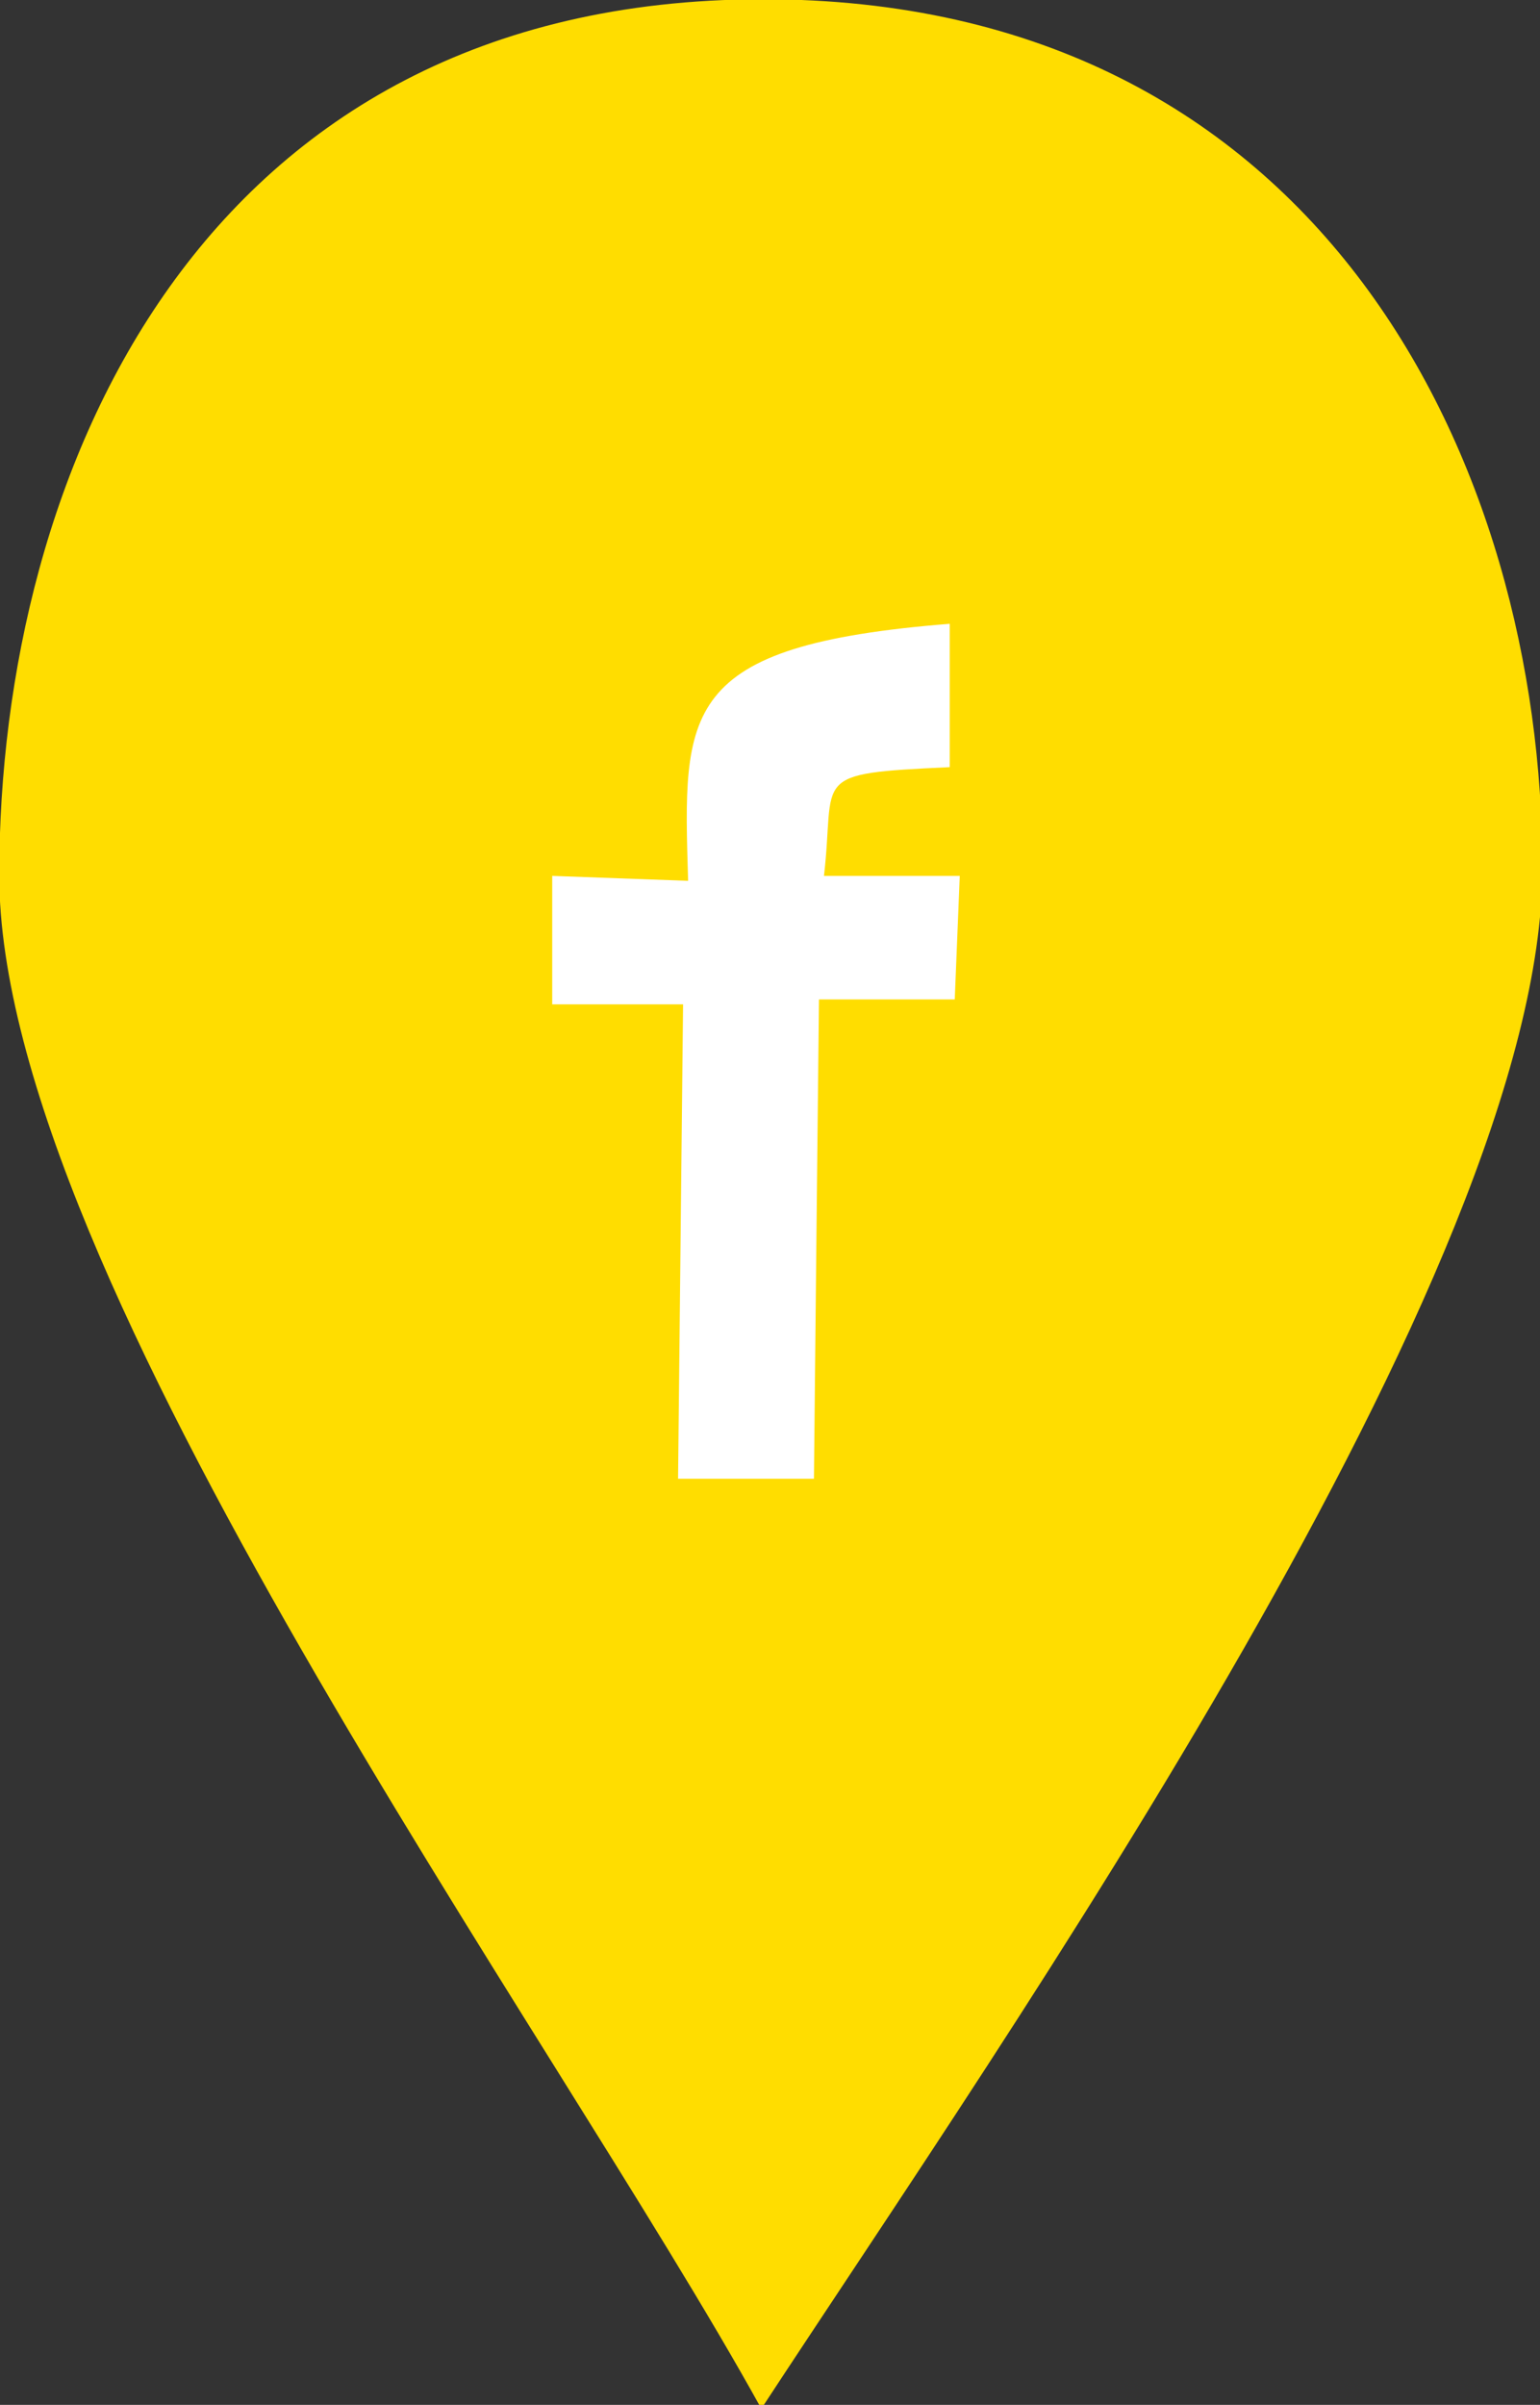
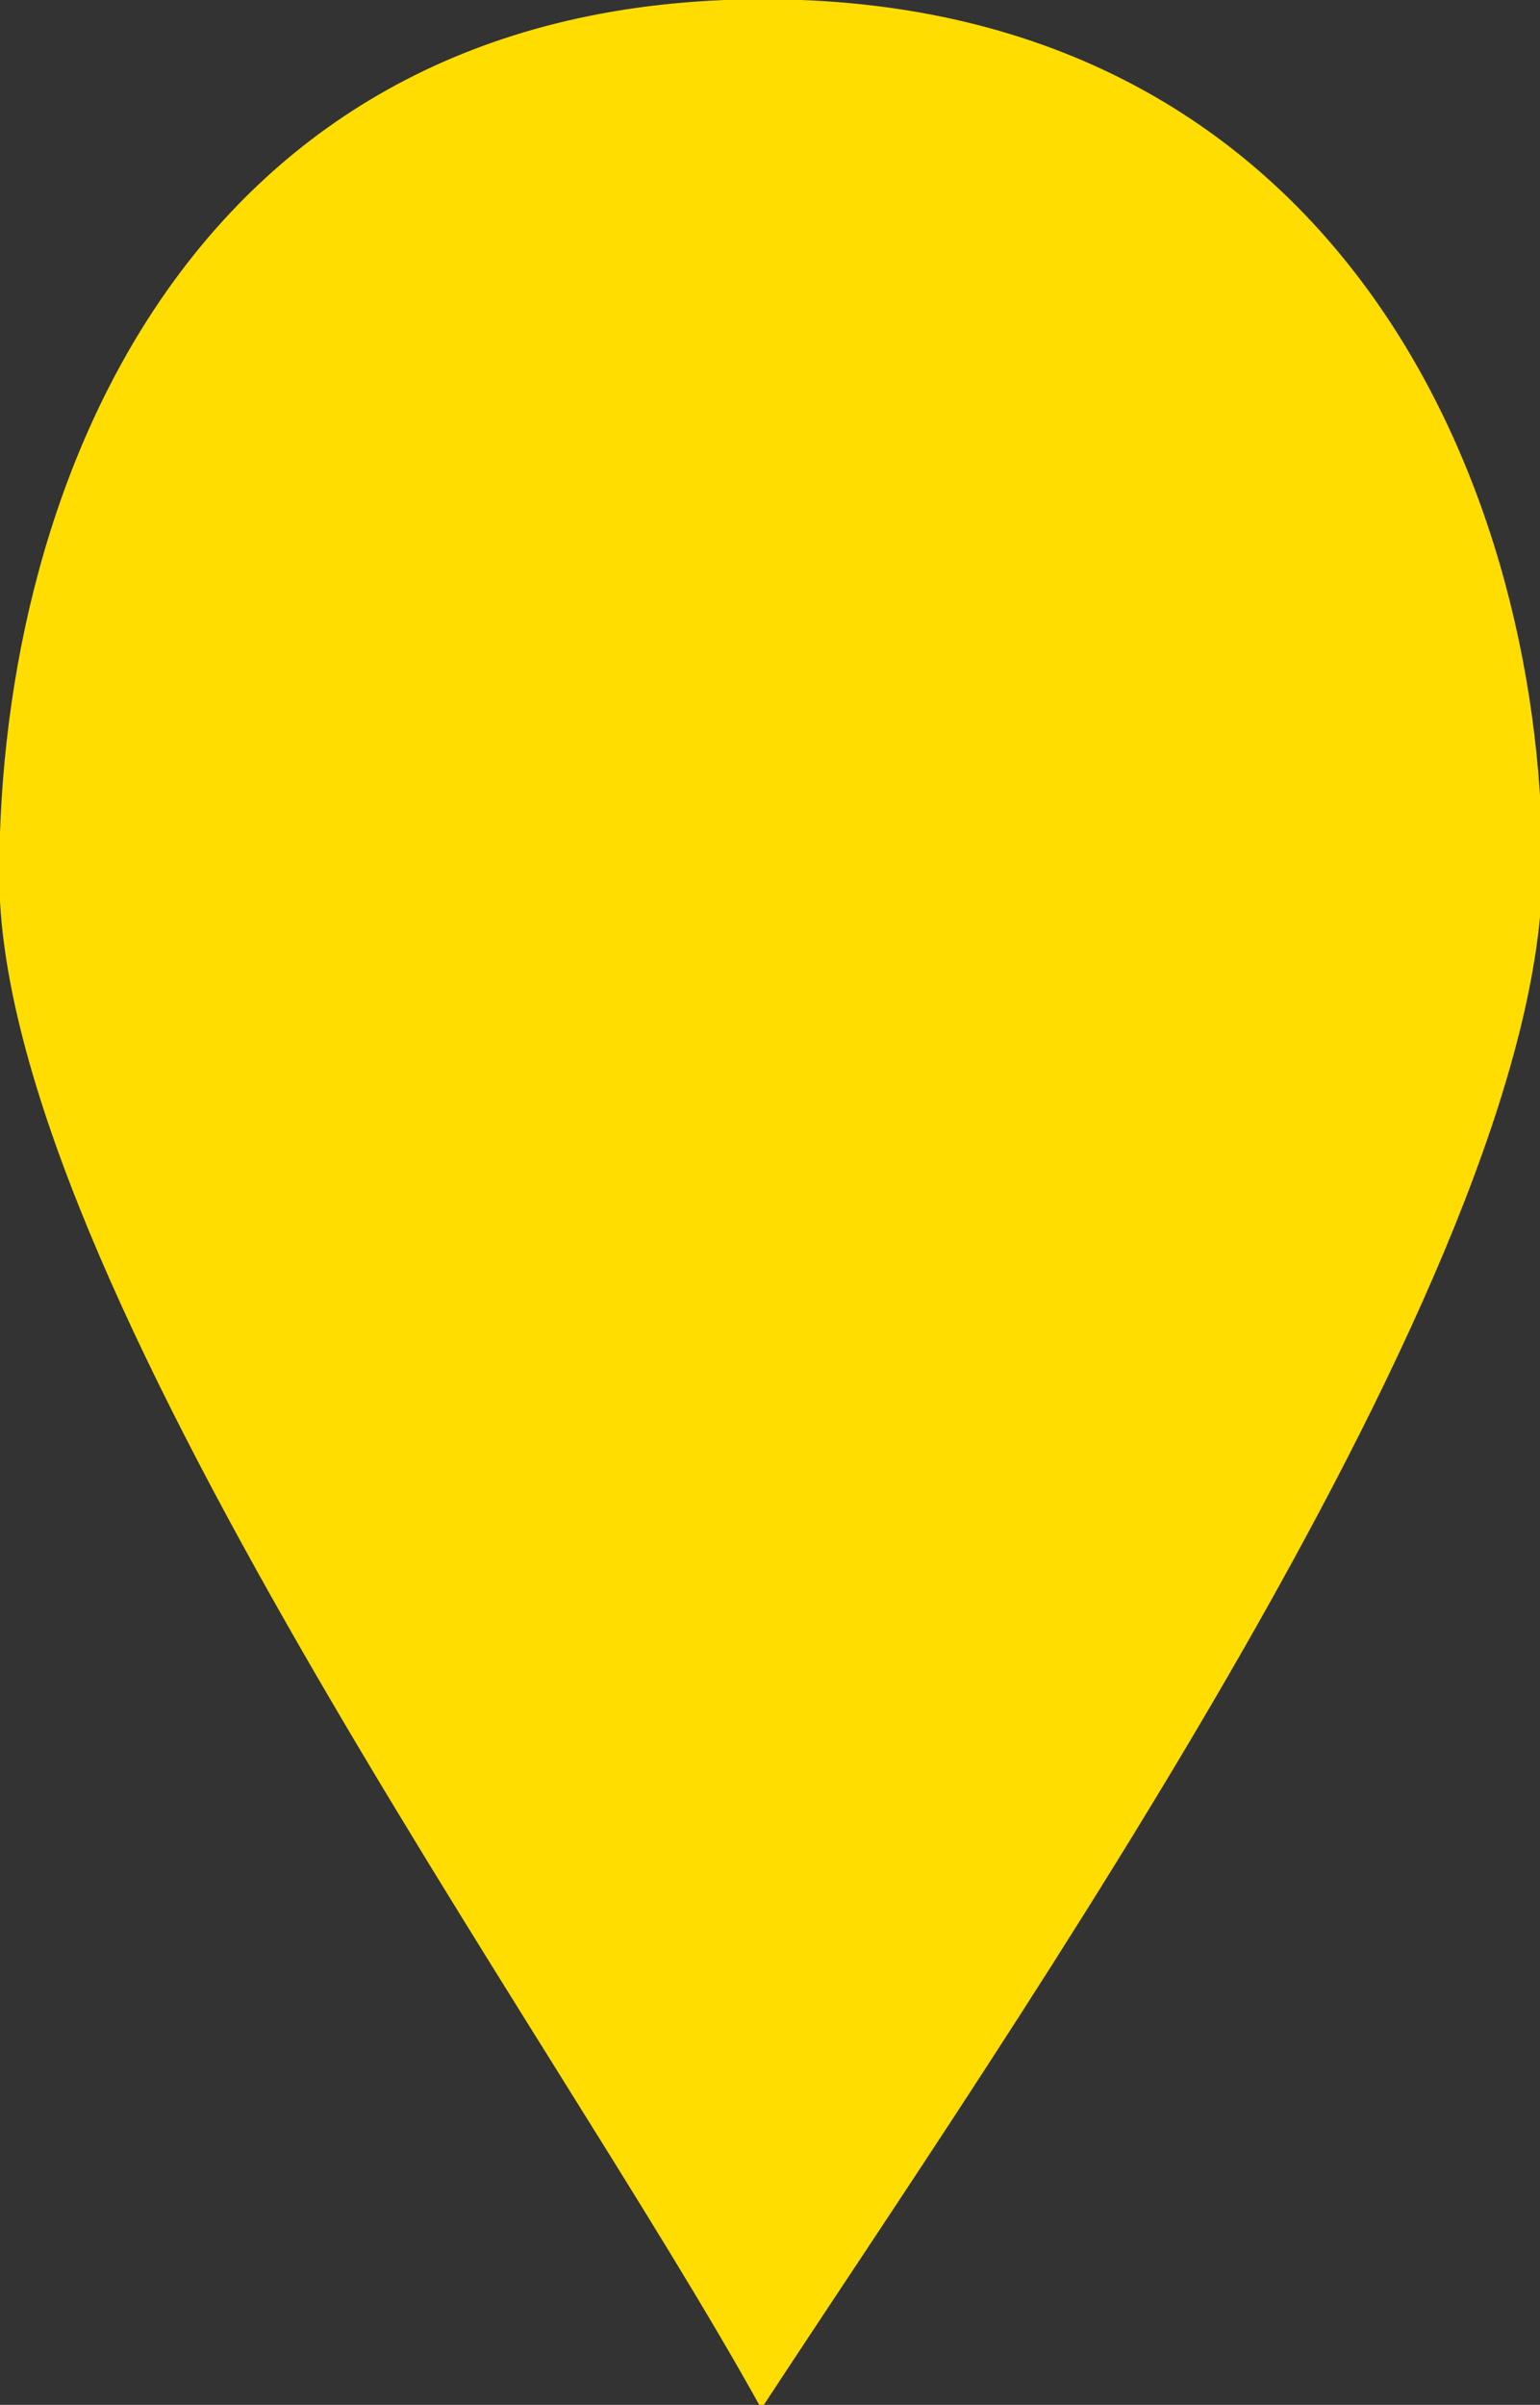
<svg xmlns="http://www.w3.org/2000/svg" width="43.03mm" height="67.158mm" viewBox="0 0 43.03 67.158" version="1.1" id="svg5">
  <rect x="0" y="0" width="43.03" height="67.158" fill="#333333" stroke="none" />
  <defs id="defs2">
    <clipPath clipPathUnits="userSpaceOnUse" id="clipEmfPath1">
      <path d="M 0,0.16 H 162.712 V 254.067 H 0 Z" id="path824" />
    </clipPath>
    <pattern id="EMFhbasepattern" patternUnits="userSpaceOnUse" width="6" height="6" x="0" y="0" />
  </defs>
  <g id="layer1" transform="translate(-94.283,-70.424)">
    <path style="fill:#ffdd00;fill-opacity:1;fill-rule:evenodd;stroke:none" clip-path="url(#clipEmfPath1)" d="M 80.276,253.987 C 58.177,213.979 -0.08,134.693 -0.08,92.375 -0.08,50.057 21.019,0.2 80.276,0.08 139.533,-0.03 162.632,49.337 162.632,91.655 c 0,42.318 -56.577,122.964 -82.356,162.332 z" id="path830" transform="matrix(0.265,0,0,0.265,94.283,70.382)" />
-     <path style="fill:#ffffff;fill-opacity:1;fill-rule:evenodd;stroke:none;stroke-width:0.265" d="m 120.819,87.844 c 0,1.336 0,2.67 0,4.003 -3.982,0.185 -3.185,0.23 -3.513,3.037 h 3.794 l -0.14,3.45 h -3.794 c -0.048,4.371 -0.095,9.017 -0.14,13.385 h -3.797 l 0.14,-13.247 h -3.656 v -3.588 l 3.797,0.138 c -0.14,-4.738 -0.28,-6.577 7.31,-7.178 z" id="path832" />
  </g>
</svg>